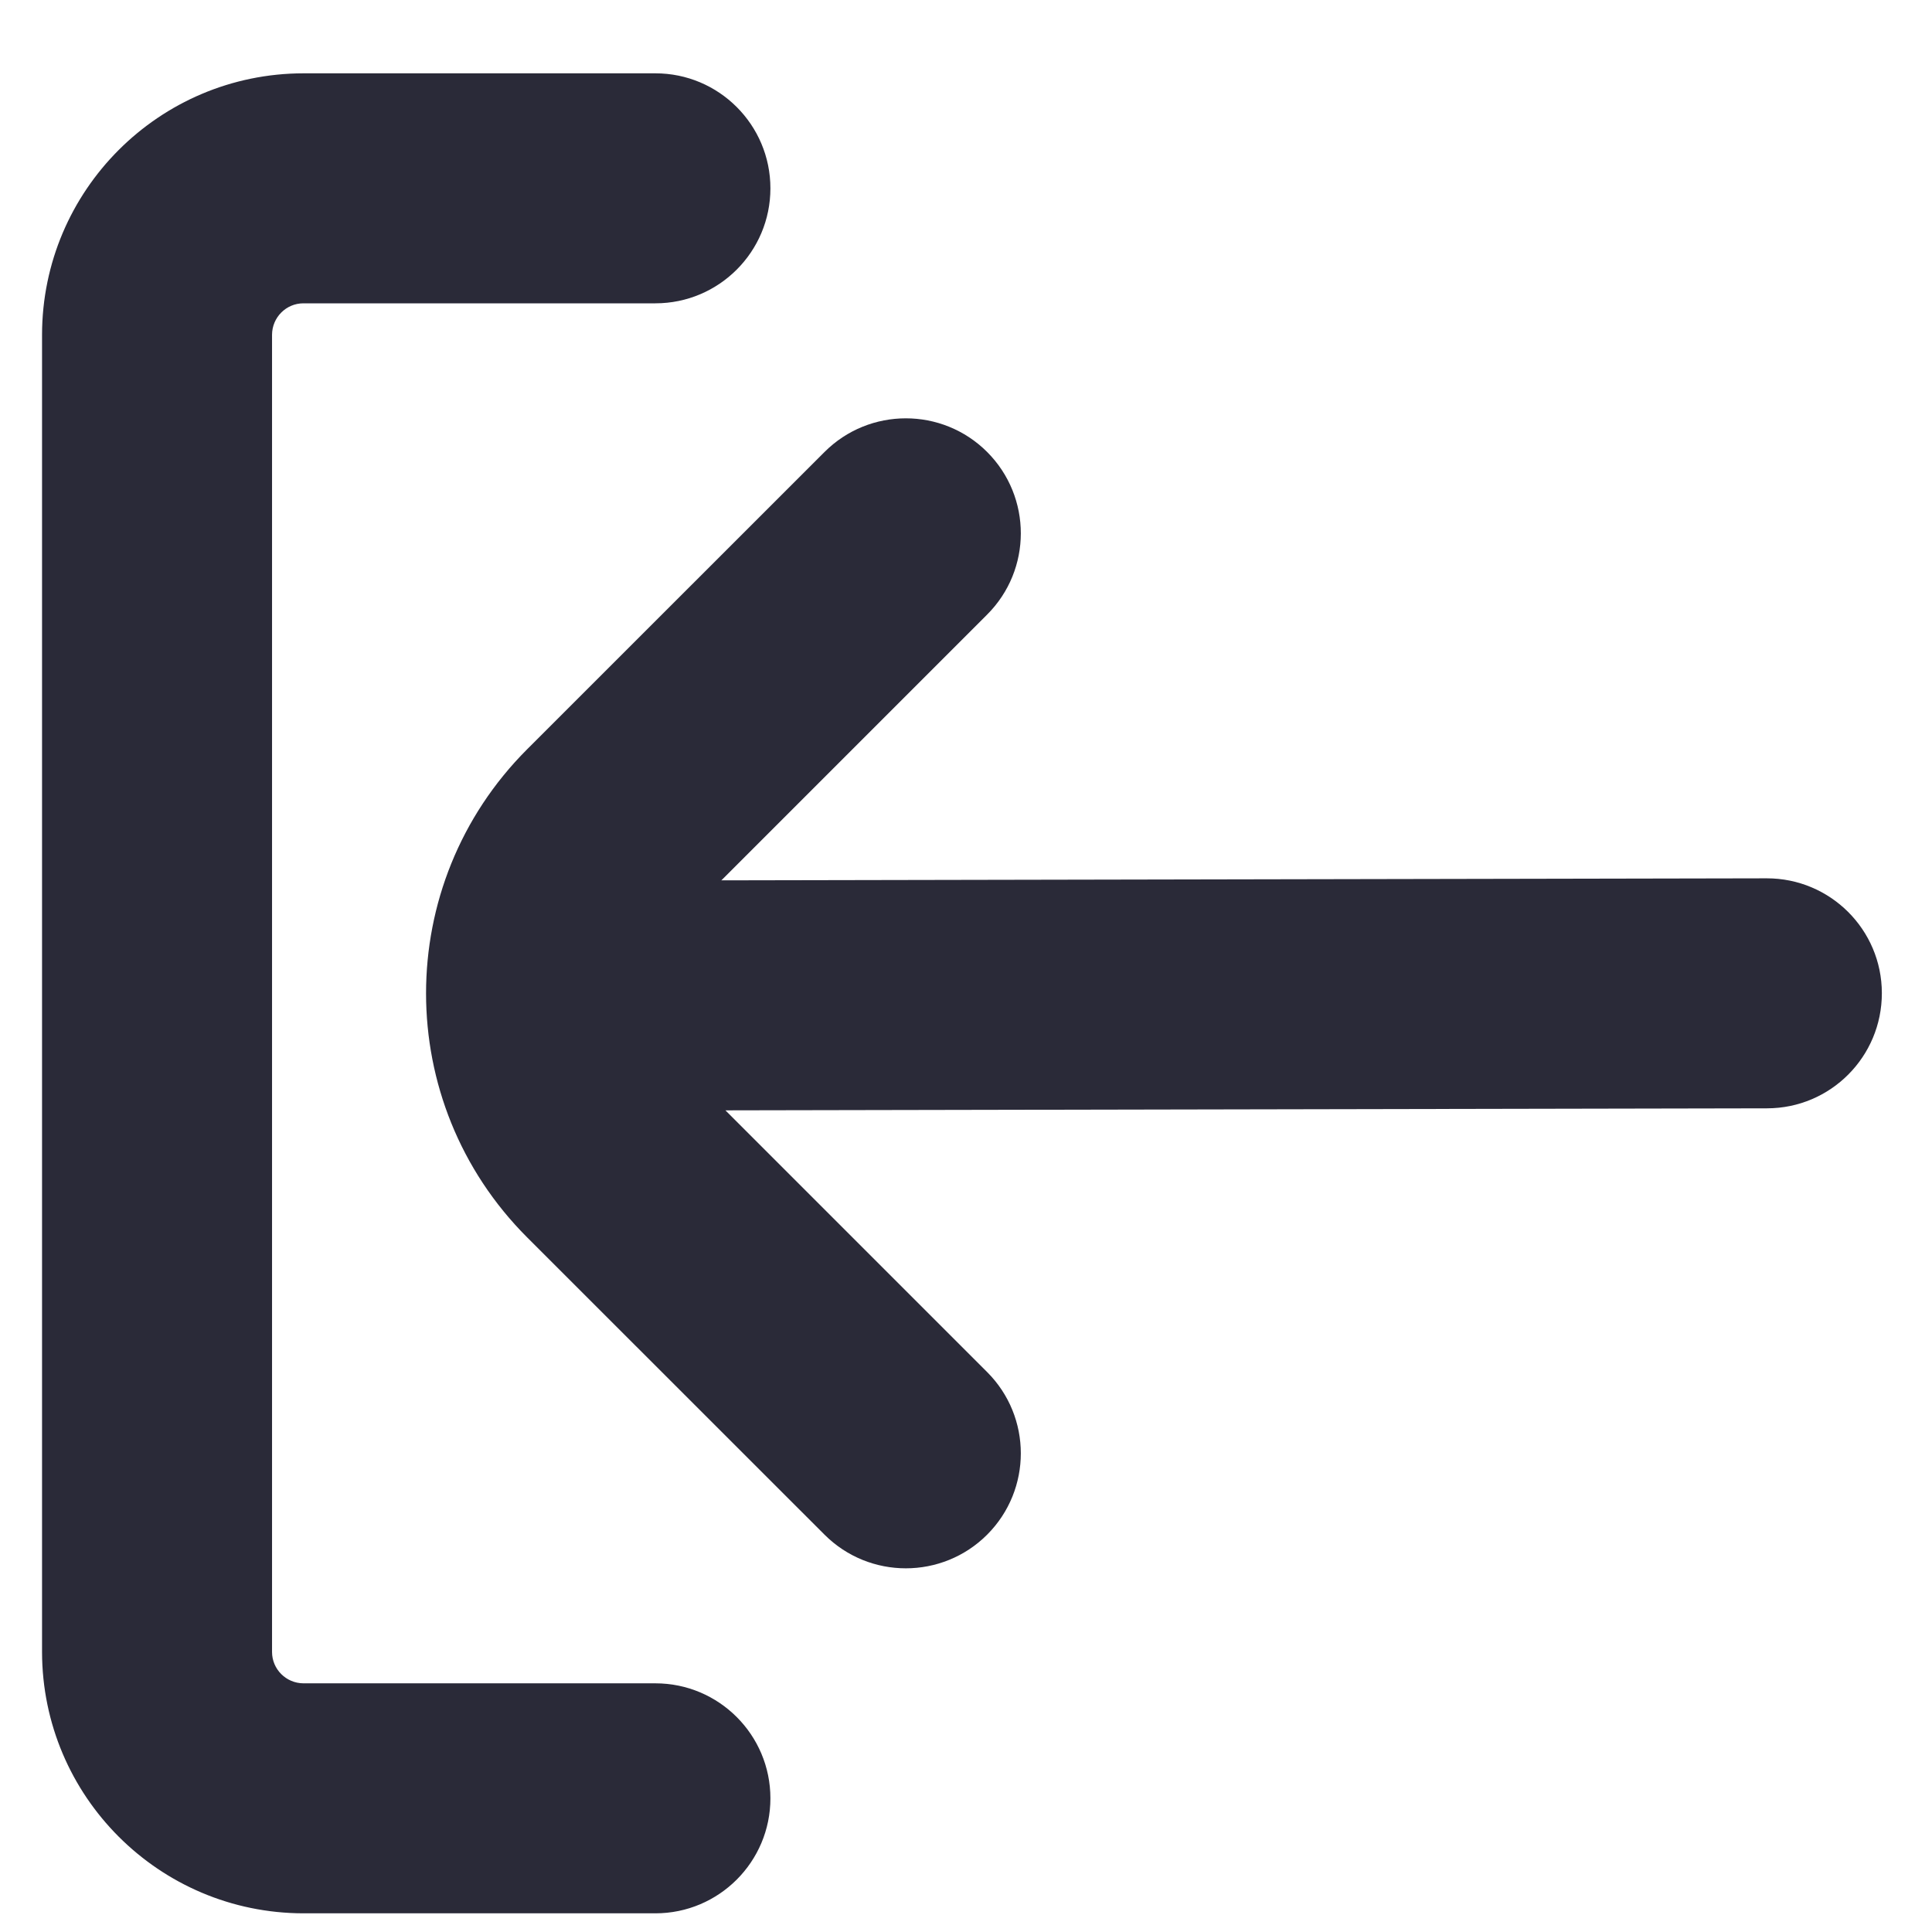
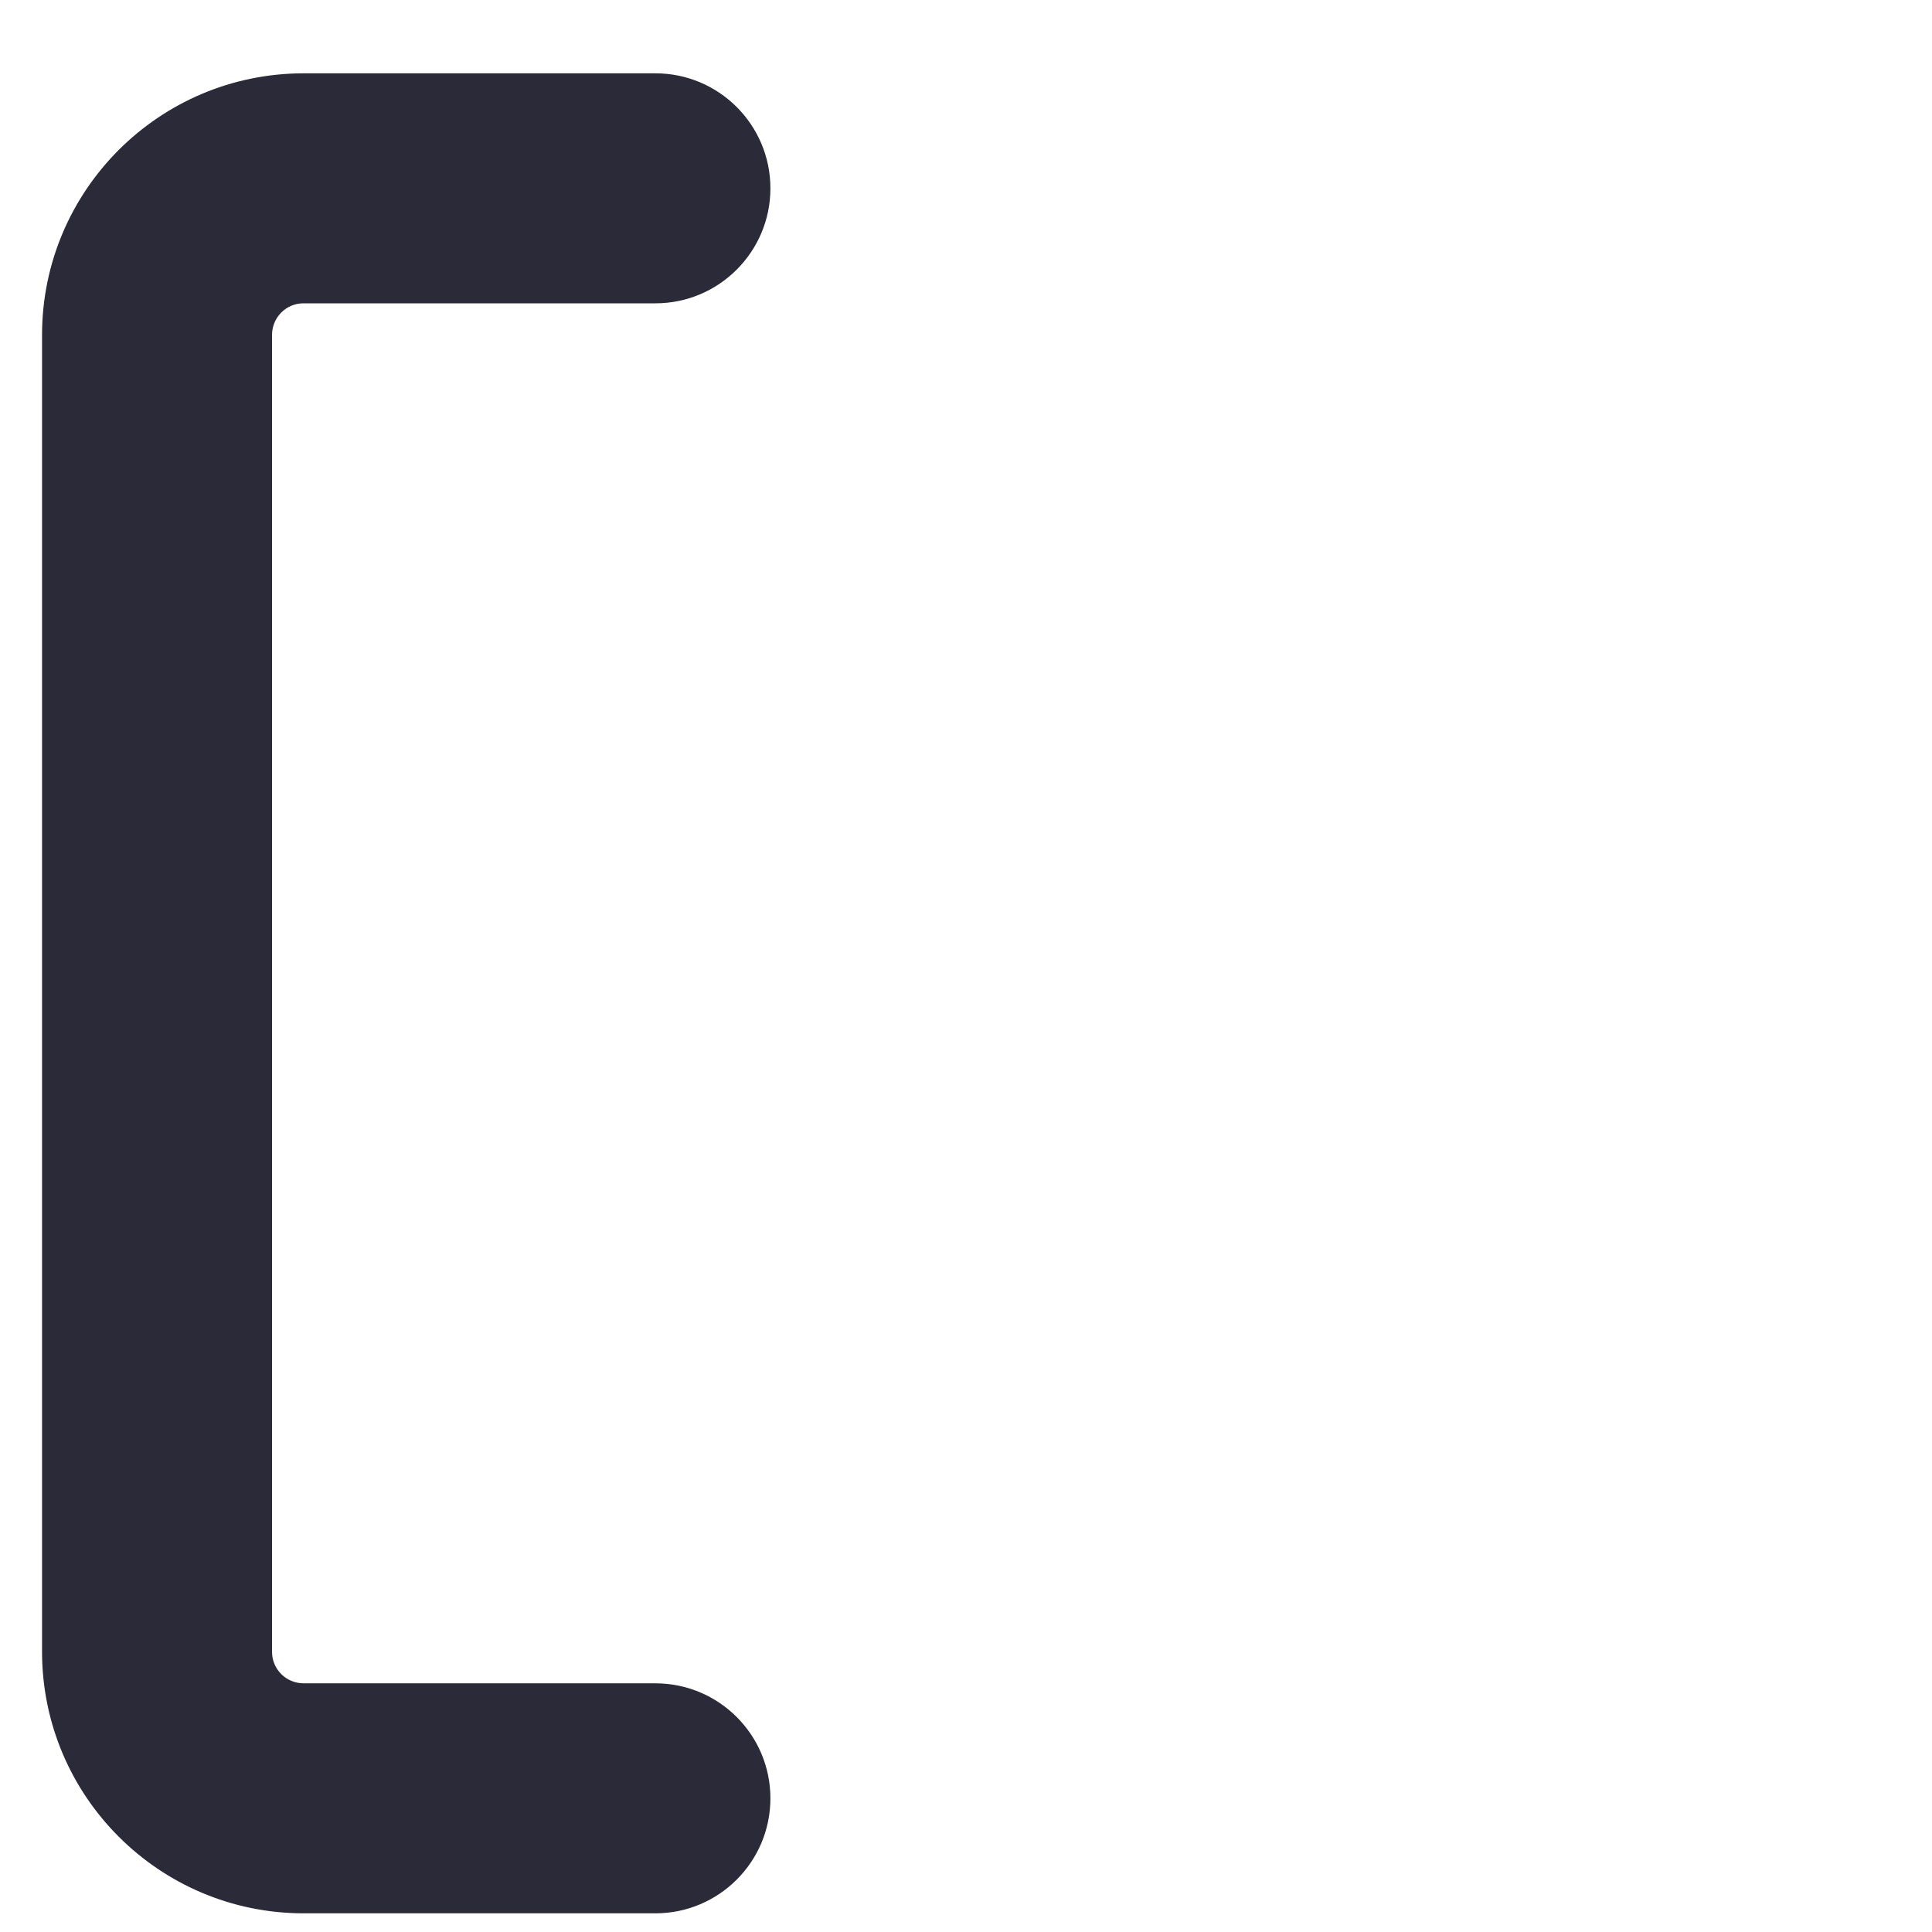
<svg xmlns="http://www.w3.org/2000/svg" width="21" height="21" viewBox="0 0 21 21" fill="none">
  <path d="M7.124 18.297H3.298C3.11 18.296 2.957 18.144 2.957 17.956V3.638C2.958 3.45 3.11 3.297 3.298 3.297H7.124C7.814 3.297 8.374 2.737 8.374 2.047C8.374 1.357 7.814 0.797 7.124 0.797H3.298C1.73 0.799 0.459 2.07 0.457 3.638V17.956C0.459 19.524 1.73 20.795 3.298 20.797H7.124C7.814 20.797 8.374 20.237 8.374 19.547C8.374 18.857 7.814 18.297 7.124 18.297Z" fill="#2A2A38" />
-   <path d="M19.208 9.547L7.841 9.569L10.729 6.681C11.218 6.193 11.218 5.402 10.73 4.913C10.242 4.425 9.45 4.425 8.962 4.913L5.729 8.145C4.265 9.61 4.265 11.984 5.729 13.449L5.729 13.449L8.962 16.681C9.45 17.169 10.242 17.169 10.73 16.681C11.218 16.192 11.218 15.401 10.729 14.913L7.885 12.069L19.208 12.047C19.898 12.046 20.456 11.485 20.455 10.794C20.454 10.104 19.893 9.546 19.203 9.547H19.208Z" fill="#2A2A38" />
</svg>